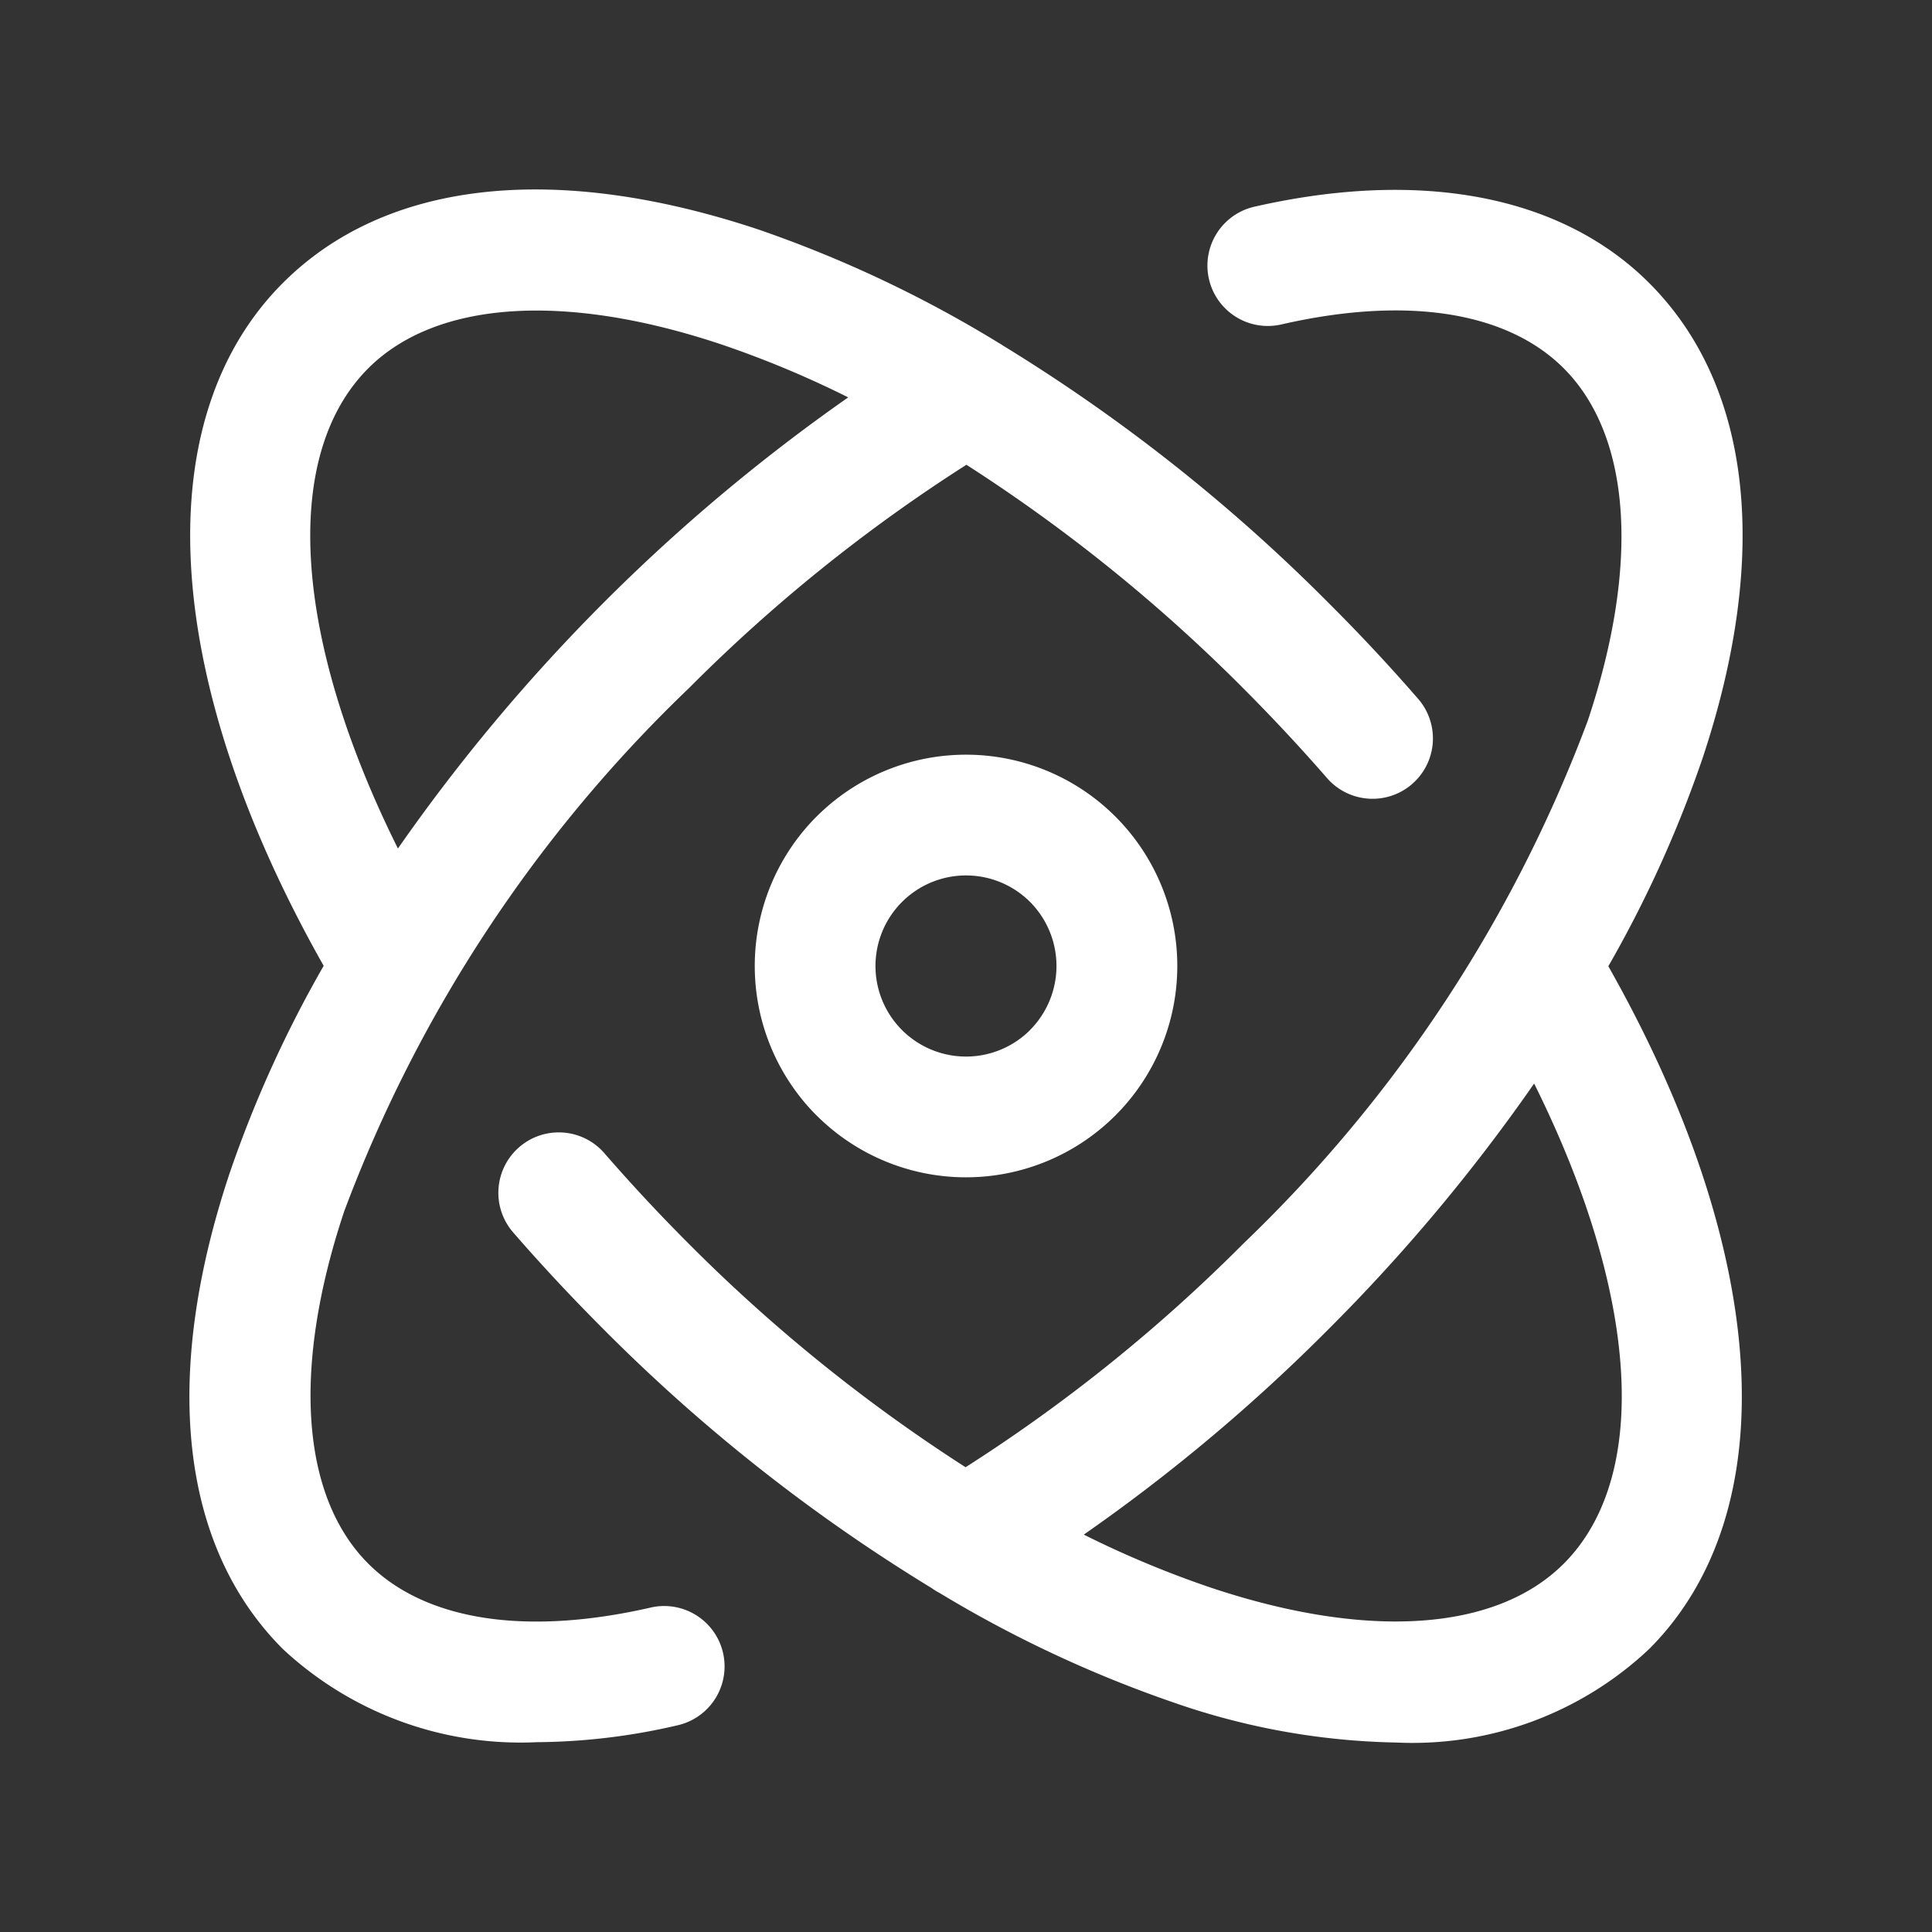
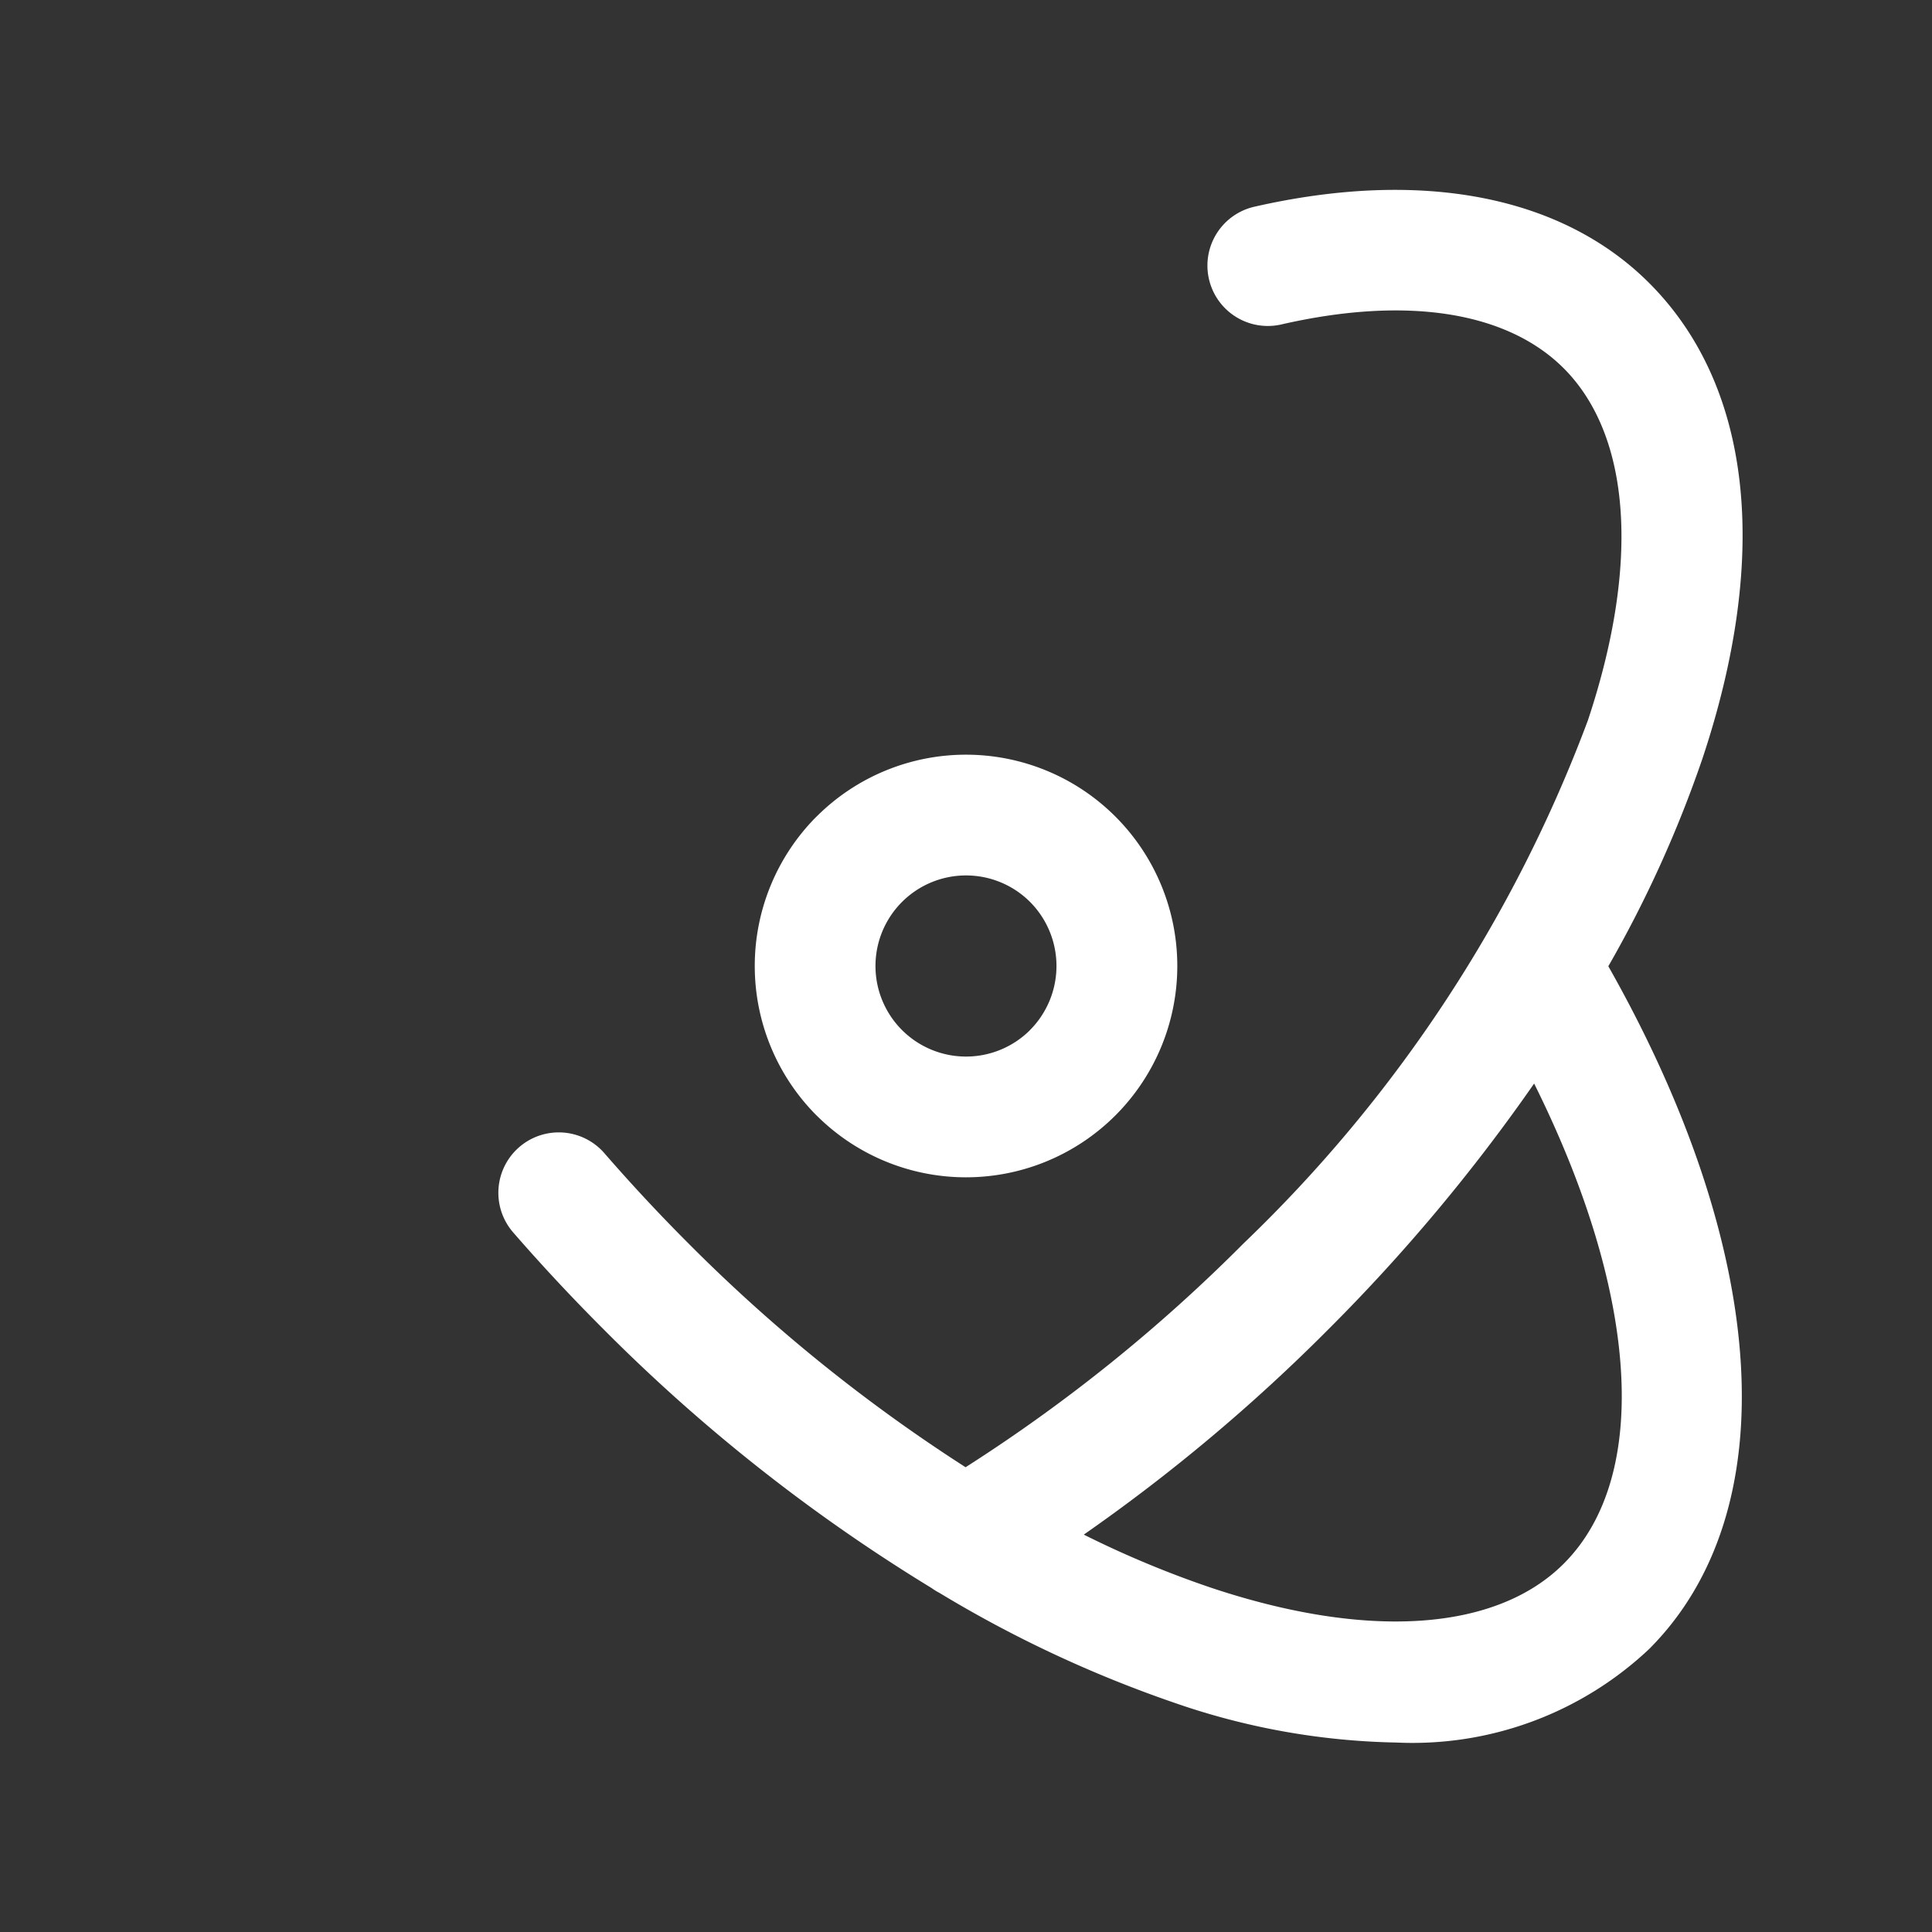
<svg xmlns="http://www.w3.org/2000/svg" version="1.1" width="40" height="40" x="0" y="0" viewBox="0 0 32 32" style="enable-background:new 0 0 512 512" xml:space="preserve" class="">
  <rect x="0" y="0" width="32" height="32" fill="#333333" stroke="none" />
  <g>
    <g data-name="atom, galaxy, neutron">
      <path d="M28.197 12.567c1.128-3.384.815-6.182-.881-7.879l-.002-.002c-1.448-1.446-3.769-1.893-6.538-1.262a1 1 0 1 0 .446 1.95c2.073-.475 3.735-.216 4.678.726 1.117 1.118 1.263 3.244.4 5.833a23.273 23.273 0 0 1-5.704 8.663 26.908 26.908 0 0 1-4.603 3.706 27.18 27.18 0 0 1-4.59-3.707A29.276 29.276 0 0 1 10.01 19.1a1 1 0 0 0-1.51 1.313c.47.541.972 1.079 1.49 1.597a28.789 28.789 0 0 0 5.44 4.293.991.991 0 0 0 .128.079 20.141 20.141 0 0 0 3.875 1.815 11.818 11.818 0 0 0 3.7.665 5.714 5.714 0 0 0 4.181-1.548c2.274-2.274 2.002-6.58-.675-11.31a19.69 19.69 0 0 0 1.558-3.437zM25.9 25.9c-1.118 1.118-3.243 1.263-5.834.4a16.666 16.666 0 0 1-2.115-.882 29.53 29.53 0 0 0 4.059-3.408 29.749 29.749 0 0 0 3.4-4.063c1.725 3.465 1.943 6.5.49 7.953z" fill="#ffffff" opacity="1" data-original="#000000" class="" />
-       <path d="M10.778 26.626c-2.073.475-3.735.216-4.678-.727-1.117-1.117-1.263-3.243-.4-5.833a23.27 23.27 0 0 1 5.705-8.662 26.892 26.892 0 0 1 4.602-3.706 27.179 27.179 0 0 1 4.59 3.707c.484.485.953.988 1.393 1.494a1 1 0 0 0 1.51-1.311c-.47-.542-.971-1.08-1.49-1.597a28.828 28.828 0 0 0-5.402-4.27c-.022-.017-.045-.027-.067-.042a20.252 20.252 0 0 0-3.974-1.876c-3.383-1.127-6.183-.814-7.881.883-2.274 2.274-2.002 6.58.675 11.311a19.685 19.685 0 0 0-1.558 3.436c-1.128 3.384-.815 6.182.881 7.879l.002.002a5.776 5.776 0 0 0 4.208 1.542 10.51 10.51 0 0 0 2.33-.28 1 1 0 1 0-.446-1.95zM6.1 6.1c1.118-1.117 3.244-1.262 5.834-.4a16.66 16.66 0 0 1 2.115.882 30.184 30.184 0 0 0-7.458 7.472C4.865 10.588 4.647 7.554 6.1 6.1z" fill="#ffffff" opacity="1" data-original="#000000" class="" />
      <path d="M13.524 13.525a3.506 3.506 0 0 0 0 4.95h.001a3.5 3.5 0 1 0 0-4.95zm3.538 3.535a1.5 1.5 0 1 1-.002-2.122 1.504 1.504 0 0 1 .001 2.122z" fill="#ffffff" opacity="1" data-original="#000000" class="" />
    </g>
  </g>
</svg>